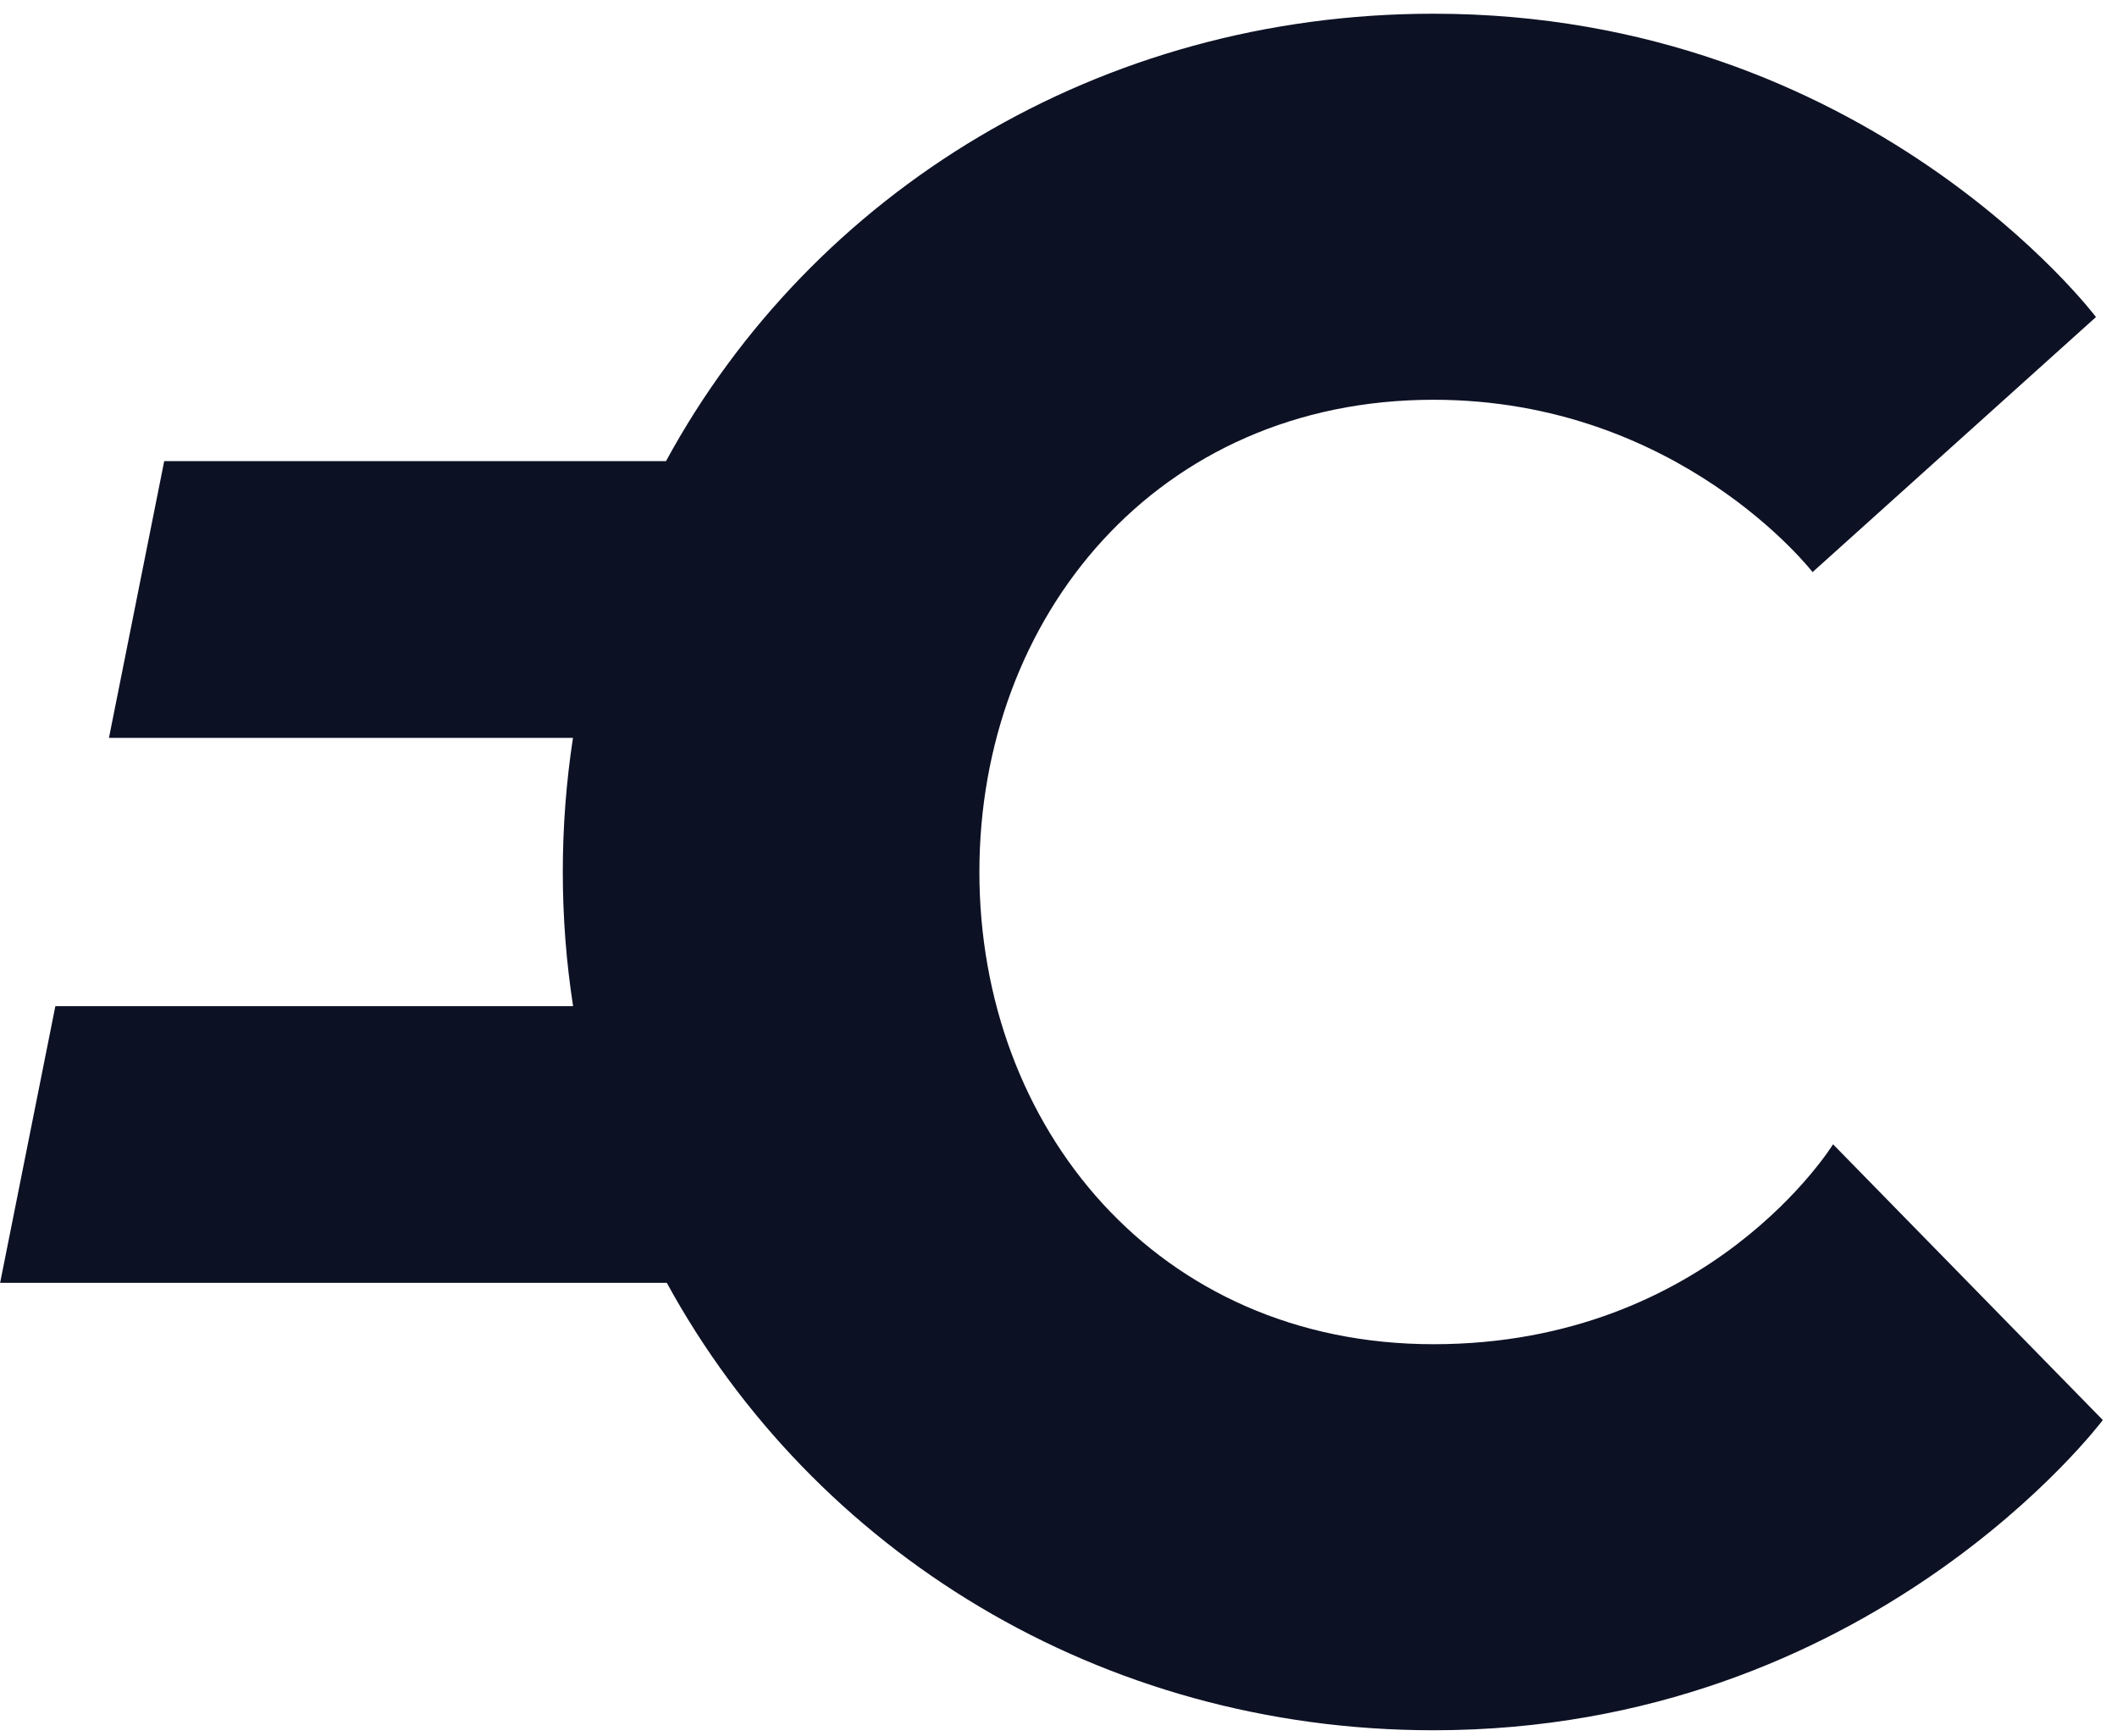
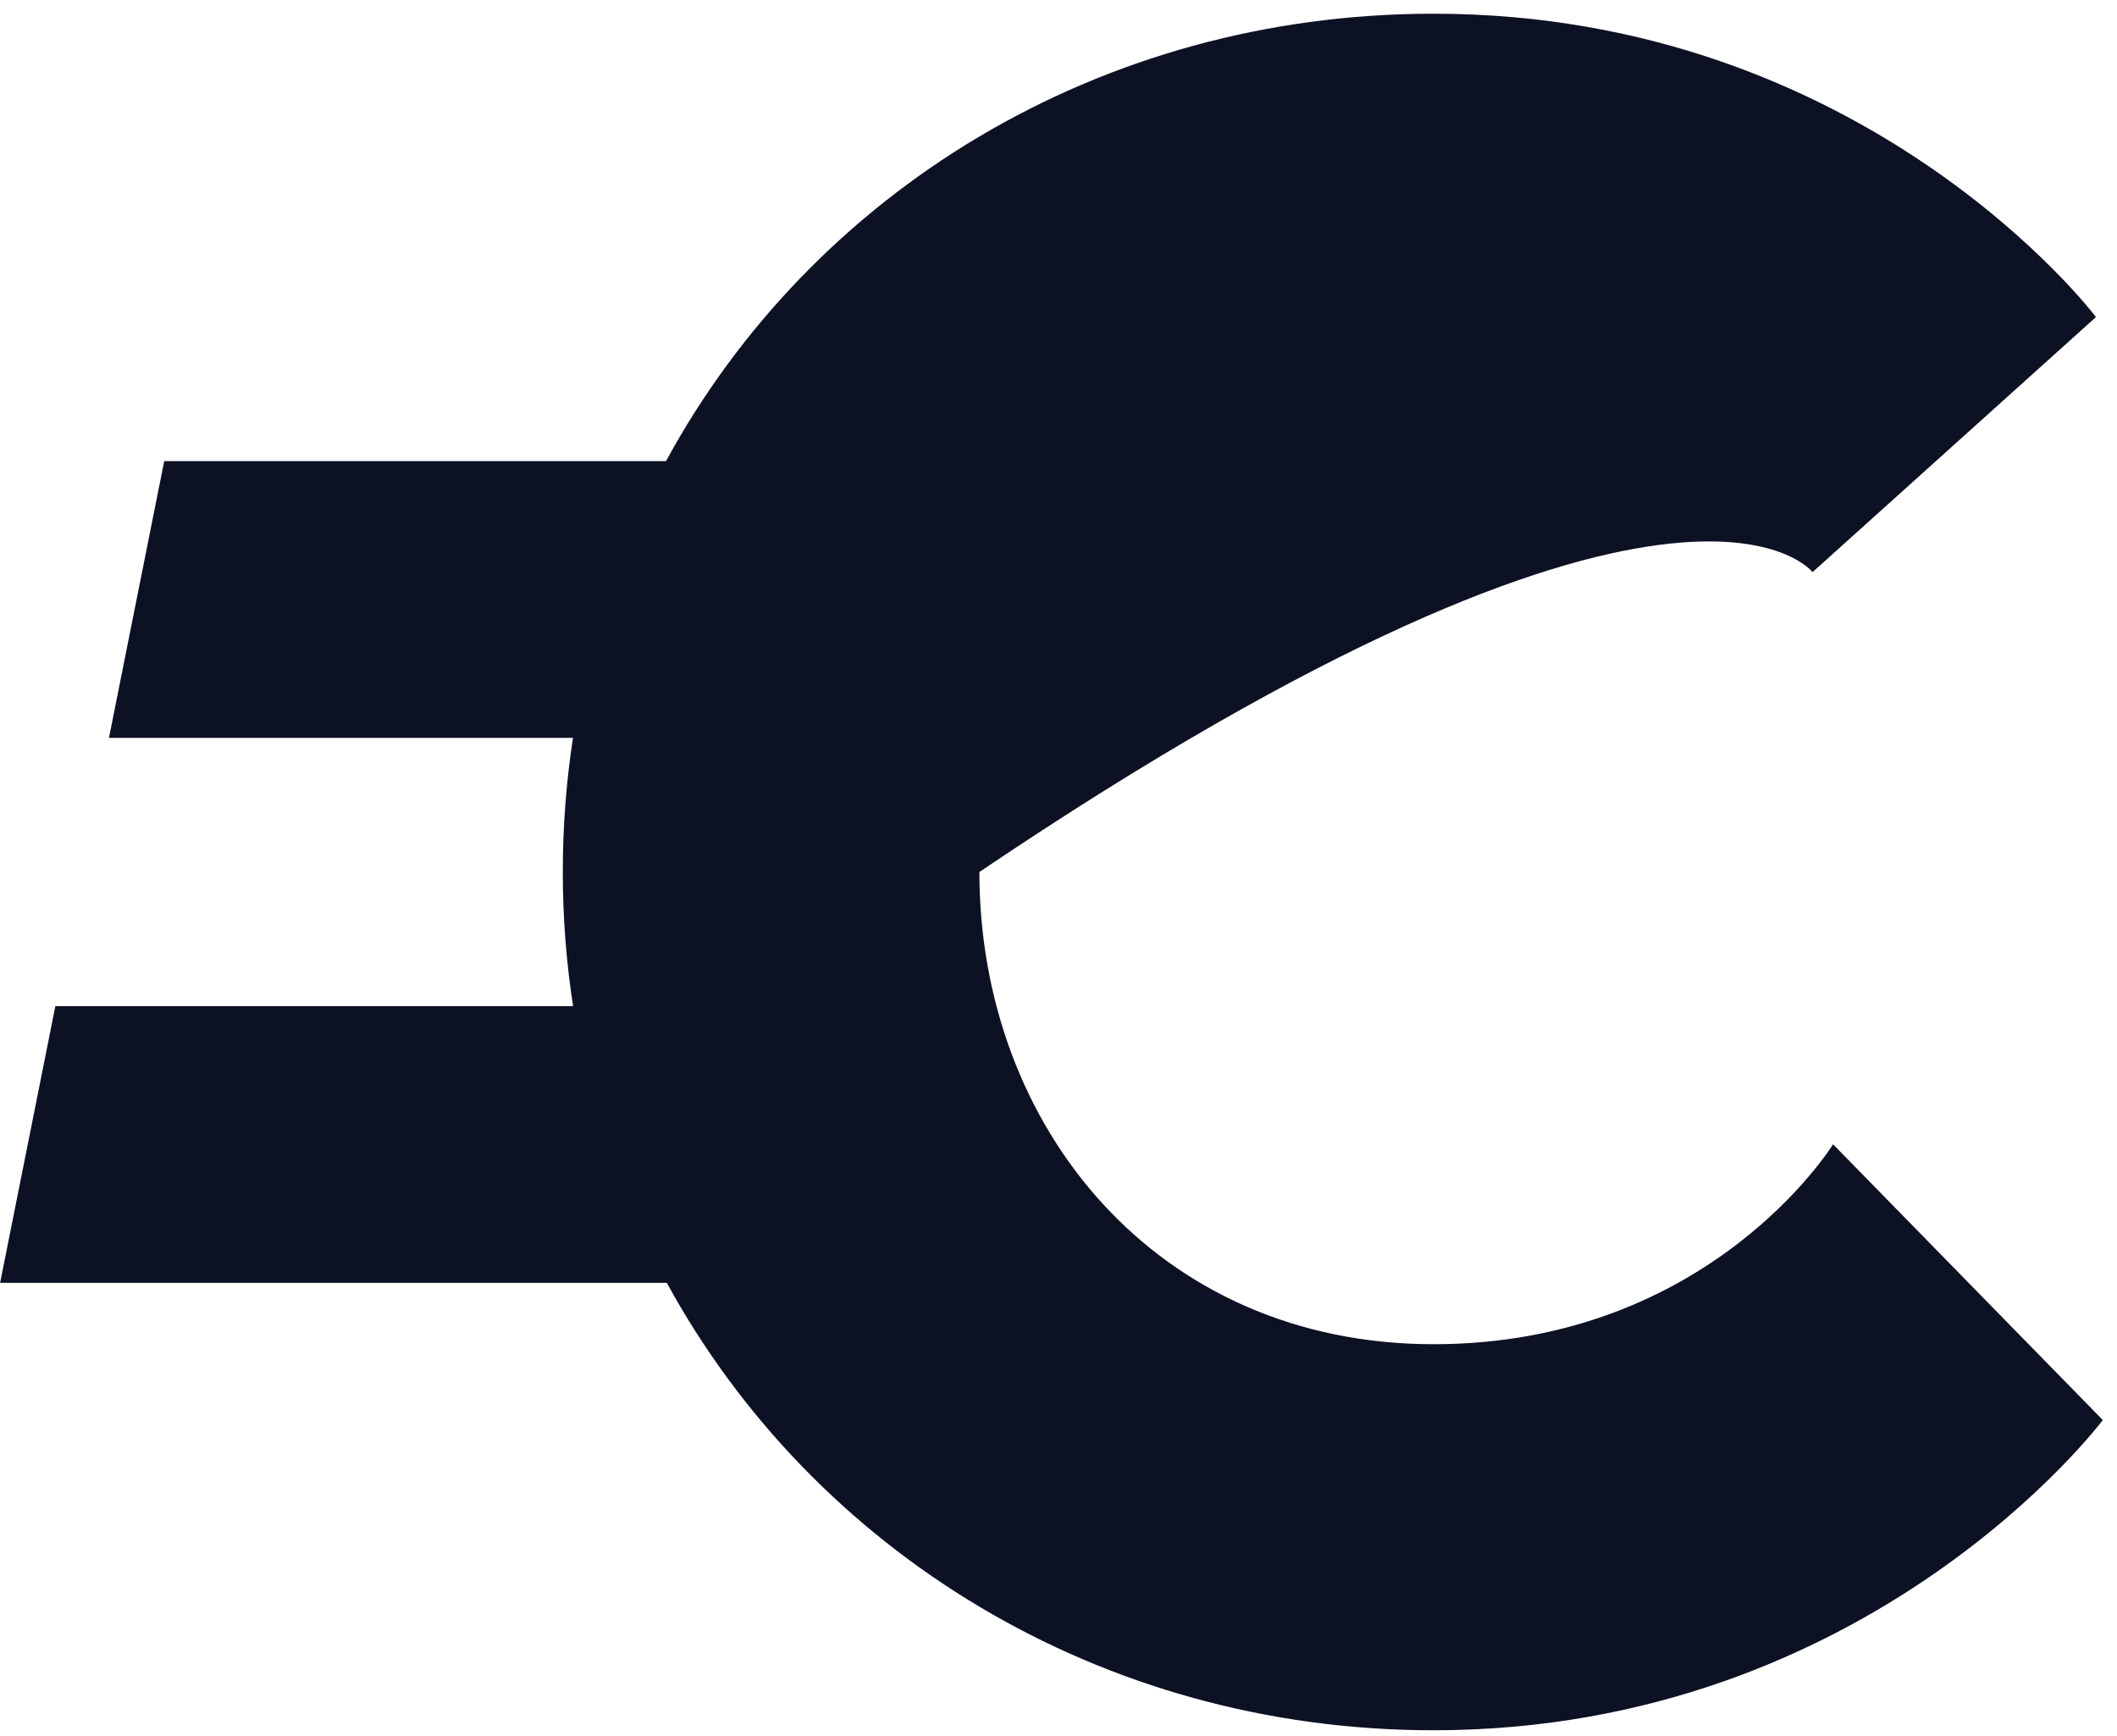
<svg xmlns="http://www.w3.org/2000/svg" width="111" height="91" viewBox="0 0 111 91" fill="none">
-   <path fill-rule="evenodd" clip-rule="evenodd" d="M96.112 59.996C96.112 59.996 89.667 70.478 75.164 70.478C60.662 70.478 51.352 59.093 51.352 45.719C51.352 32.346 60.662 20.96 75.164 20.96C88.055 20.96 95.038 29.996 95.038 29.996L109.898 16.623C109.898 16.623 97.902 0.719 75.164 0.719C57.641 0.719 42.586 10.078 34.92 24.178H8.61L5.713 38.687H30.043C29.692 40.973 29.509 43.32 29.509 45.719C29.509 48.115 29.694 50.463 30.049 52.752H2.903L0.006 67.26H34.962C42.641 81.31 57.674 90.719 75.164 90.719C98.081 90.719 110.256 74.454 110.256 74.454L96.112 59.996Z" fill="#0D1124" />
+   <path fill-rule="evenodd" clip-rule="evenodd" d="M96.112 59.996C96.112 59.996 89.667 70.478 75.164 70.478C60.662 70.478 51.352 59.093 51.352 45.719C88.055 20.96 95.038 29.996 95.038 29.996L109.898 16.623C109.898 16.623 97.902 0.719 75.164 0.719C57.641 0.719 42.586 10.078 34.92 24.178H8.61L5.713 38.687H30.043C29.692 40.973 29.509 43.32 29.509 45.719C29.509 48.115 29.694 50.463 30.049 52.752H2.903L0.006 67.26H34.962C42.641 81.31 57.674 90.719 75.164 90.719C98.081 90.719 110.256 74.454 110.256 74.454L96.112 59.996Z" fill="#0D1124" />
</svg>